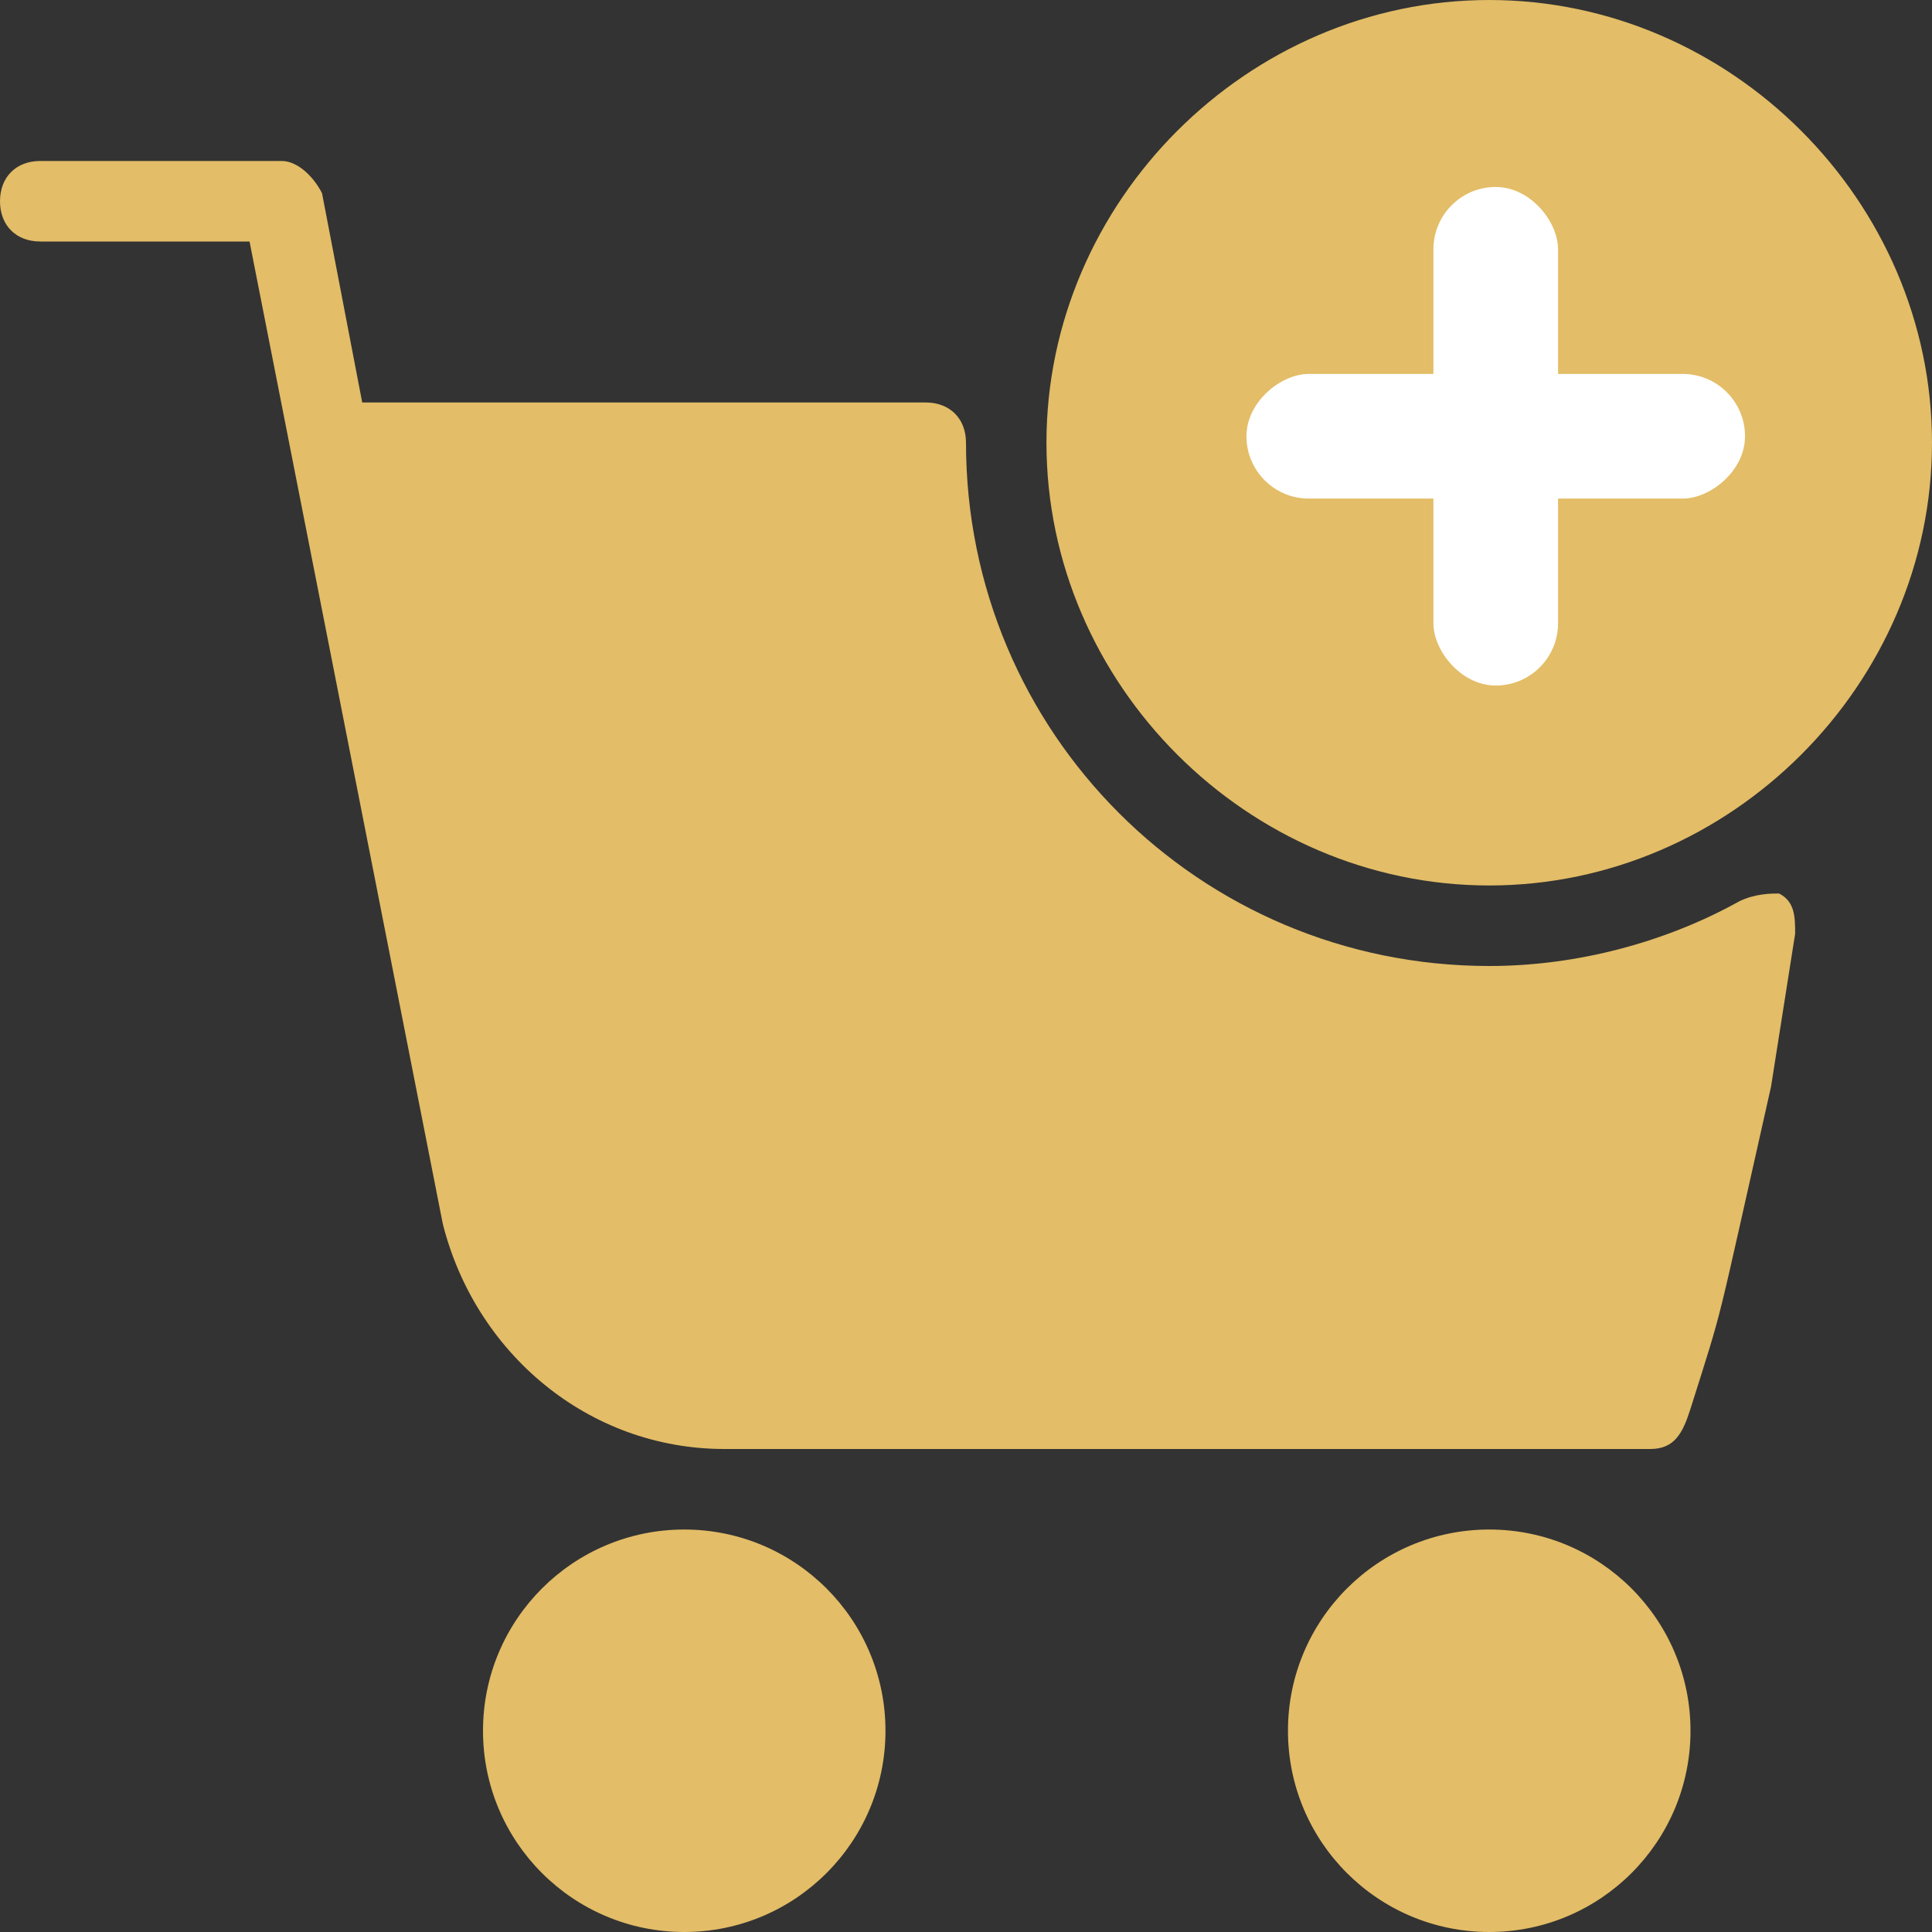
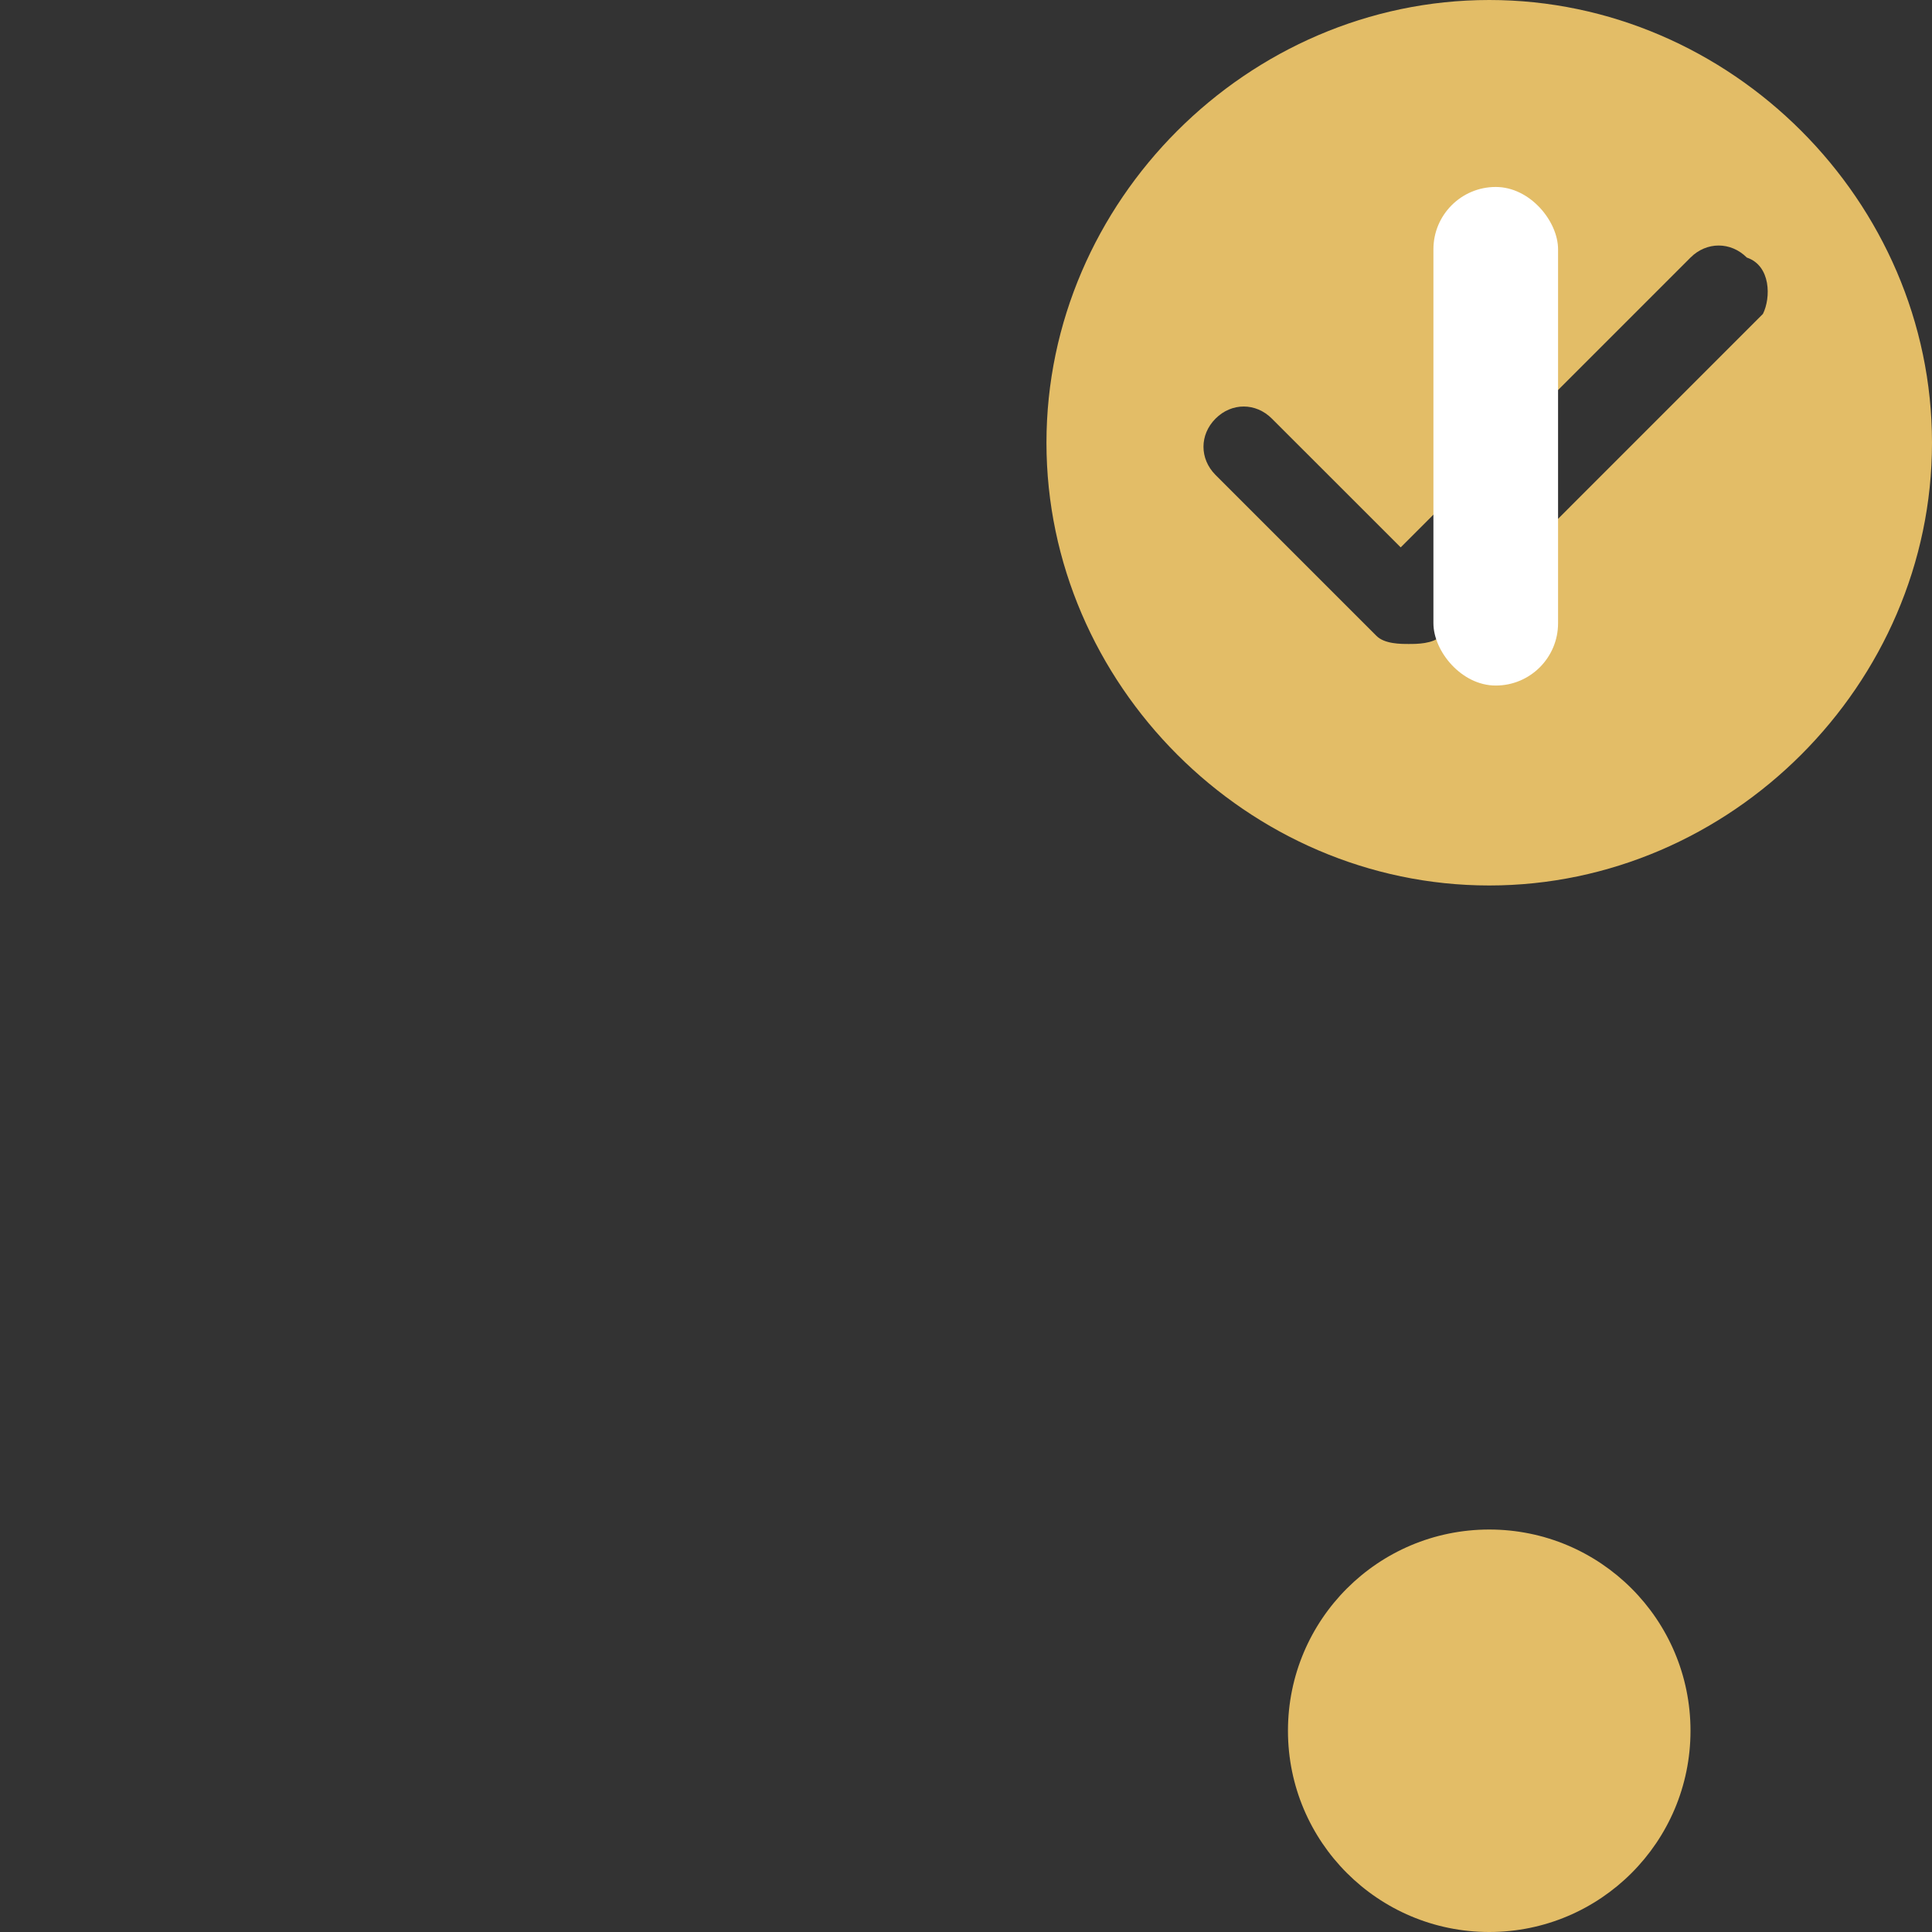
<svg xmlns="http://www.w3.org/2000/svg" width="31" height="31" viewBox="0 0 31 31" fill="none">
  <rect x="0" y="0" width="31" height="31" fill="#333333" stroke="none" />
  <g clip-path="url(#clip0)">
    <path d="M23.896 0C20.021 0 16.791 3.229 16.791 7.104C16.791 10.979 20.021 14.208 23.896 14.208C27.771 14.208 31 10.979 31 7.104C31 3.229 27.771 0 23.896 0ZM28.287 5.037L23.121 10.204C22.991 10.333 22.733 10.333 22.604 10.333C22.475 10.333 22.216 10.333 22.087 10.204L19.504 7.621C19.246 7.362 19.246 6.975 19.504 6.717C19.762 6.458 20.15 6.458 20.408 6.717L22.475 8.783L27.125 4.133C27.383 3.875 27.771 3.875 28.029 4.133C28.416 4.263 28.416 4.779 28.287 5.037Z" fill="#E3BD67" />
    <path d="M23.896 31C25.679 31 27.125 29.554 27.125 27.771C27.125 25.988 25.679 24.542 23.896 24.542C22.112 24.542 20.666 25.988 20.666 27.771C20.666 29.554 22.112 31 23.896 31Z" fill="#E3BD67" />
-     <path d="M10.979 31C12.763 31 14.208 29.554 14.208 27.771C14.208 25.988 12.763 24.542 10.979 24.542C9.196 24.542 7.75 25.988 7.75 27.771C7.75 29.554 9.196 31 10.979 31Z" fill="#E3BD67" />
-     <path d="M28.546 14.337C28.417 14.337 28.158 14.337 27.9 14.466C26.738 15.112 25.317 15.5 23.896 15.5C19.246 15.5 15.5 11.754 15.5 7.104C15.5 6.717 15.242 6.458 14.854 6.458H5.812L5.167 3.1C5.037 2.842 4.779 2.583 4.521 2.583H0.646C0.258 2.583 0 2.842 0 3.229C0 3.617 0.258 3.875 0.646 3.875H4.004L7.104 19.633C7.621 21.7 9.429 23.25 11.625 23.25H26.479C26.867 23.25 27 23 27.125 22.604C27 22 26.867 21.958 26.479 21.958L8 18.5C6.967 18.5 9.517 21.904 9 21L27.125 22.604C27.682 20.84 27.5 21.5 28.417 17.437L28.804 14.983C28.804 14.725 28.804 14.466 28.546 14.337Z" fill="#E3BD67" />
-     <circle cx="24" cy="7" r="6" fill="#E3BD67" />
    <rect x="23" y="3" width="2" height="8" rx="1" fill="white" />
-     <rect x="28" y="6" width="2" height="8" rx="1" transform="rotate(90 28 6)" fill="white" />
  </g>
  <defs>
    <clipPath id="clip0">
      <rect width="31" height="31" fill="white" />
    </clipPath>
  </defs>
</svg>